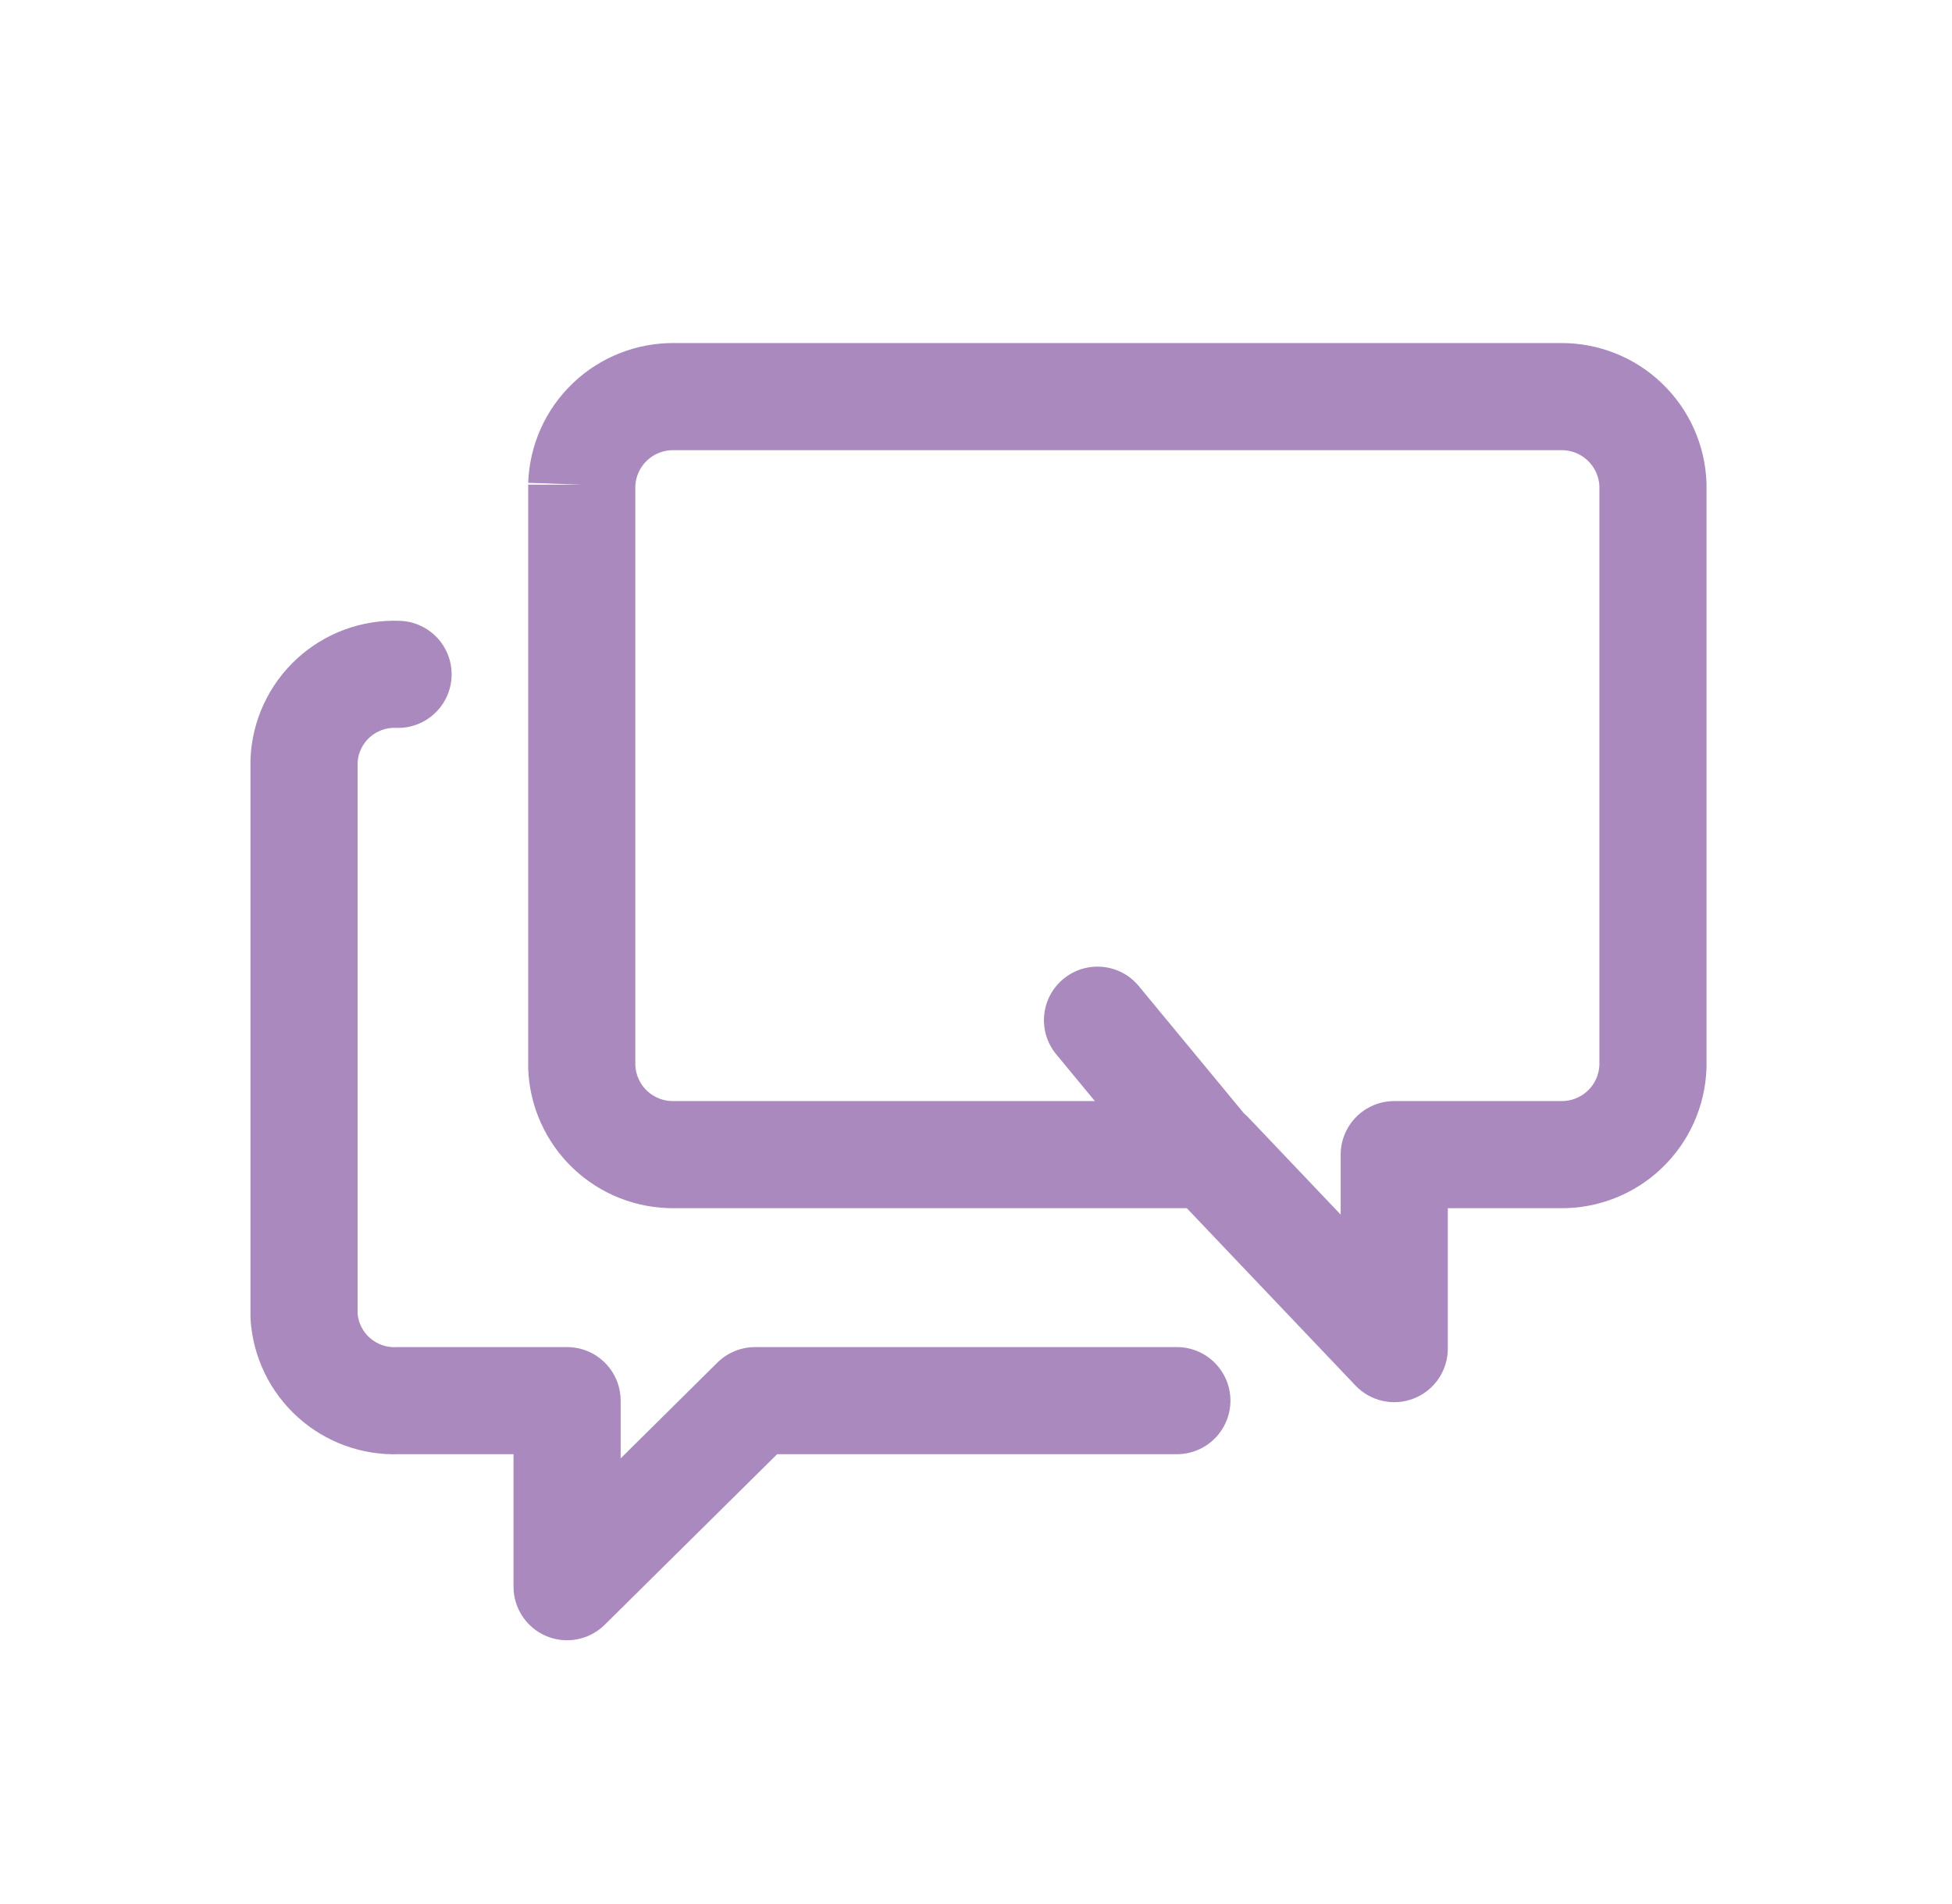
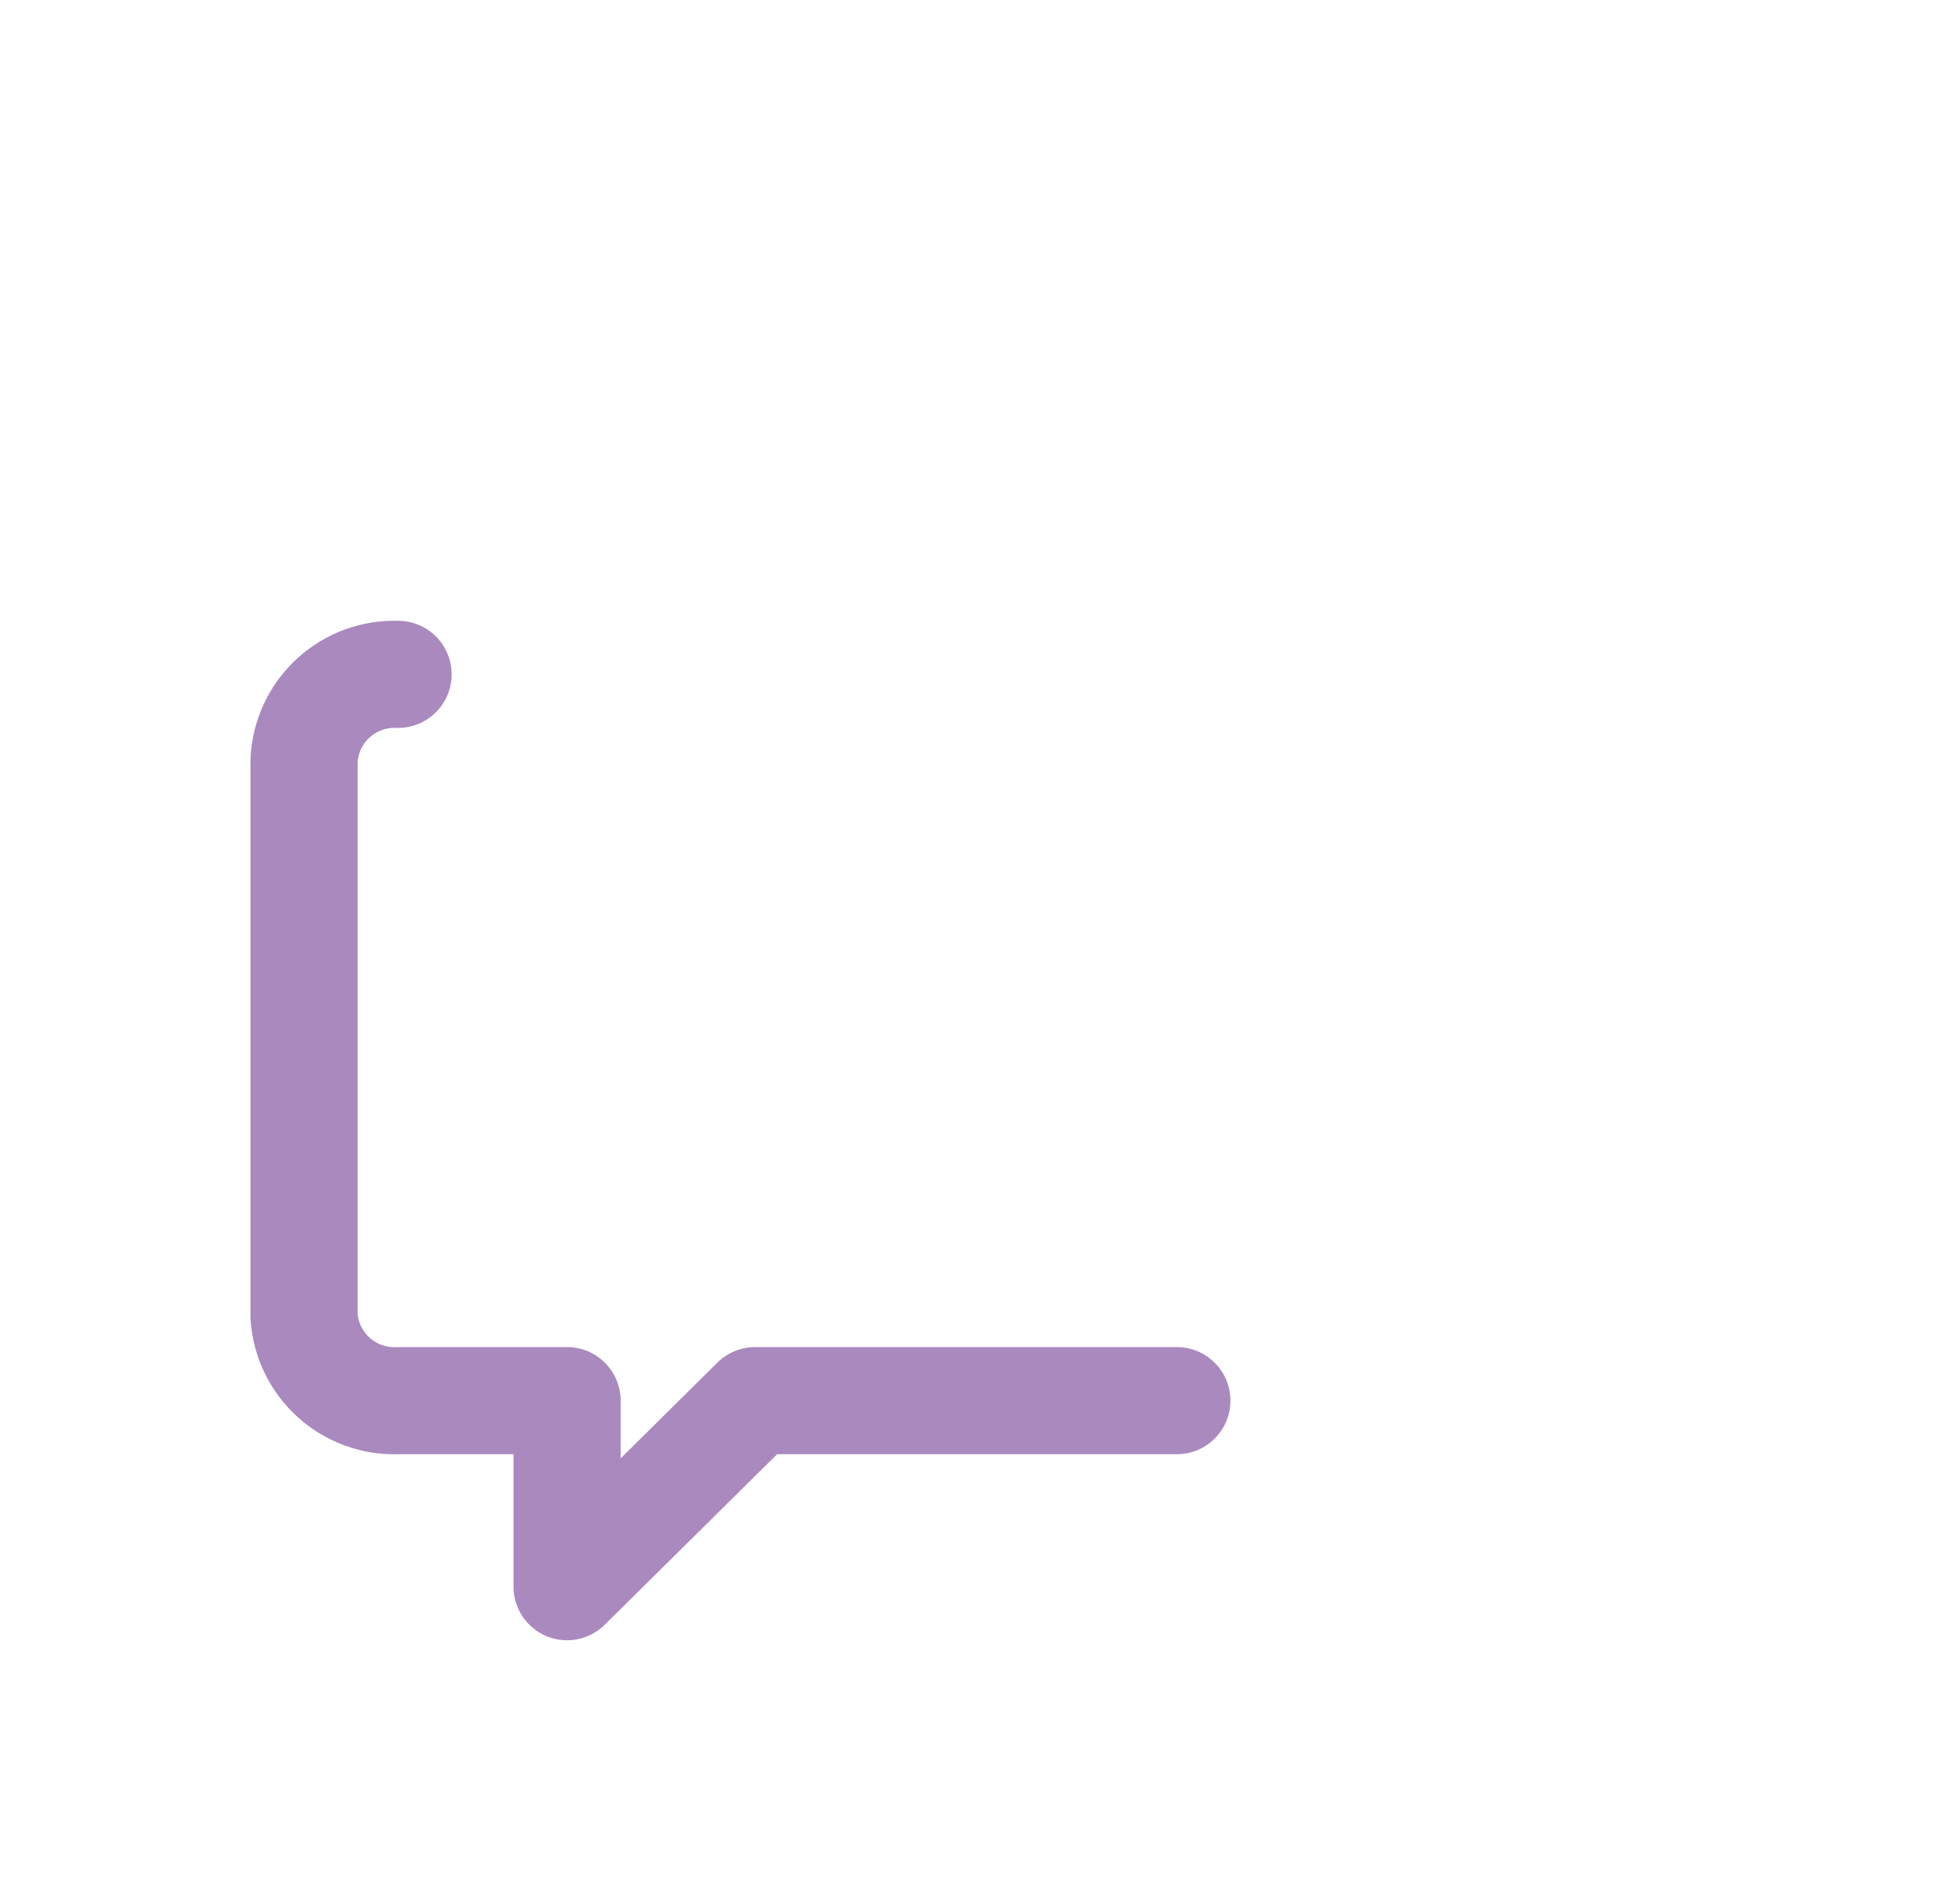
<svg xmlns="http://www.w3.org/2000/svg" viewBox="0 0 41 40" fill="none">
-   <path fill-rule="evenodd" clip-rule="evenodd" d="M14.167 7.207H32.77C33.563 7.199 34.328 7.5 34.901 8.047C35.477 8.595 35.816 9.348 35.843 10.143C35.843 10.156 35.844 10.169 35.844 10.182V22.407C35.844 22.412 35.844 22.417 35.844 22.422C35.843 22.43 35.843 22.438 35.843 22.446C35.816 23.241 35.477 23.994 34.901 24.543C34.328 25.09 33.563 25.391 32.77 25.382H30.41V28.332C30.41 28.792 30.13 29.206 29.703 29.377C29.276 29.548 28.787 29.441 28.47 29.107L24.928 25.382H14.167C13.375 25.391 12.61 25.09 12.036 24.543C11.46 23.994 11.122 23.241 11.094 22.446C11.094 22.433 11.094 22.42 11.094 22.407V10.182H12.219L11.094 10.143C11.122 9.348 11.46 8.595 12.036 8.047C12.61 7.5 13.375 7.199 14.167 7.207ZM13.344 10.206V22.383C13.355 22.585 13.442 22.775 13.588 22.914C13.738 23.057 13.938 23.135 14.145 23.132L14.16 23.132H22.997L22.185 22.149C21.789 21.67 21.857 20.96 22.336 20.565C22.815 20.169 23.524 20.237 23.919 20.716L26.131 23.393C26.164 23.421 26.196 23.45 26.226 23.482L28.16 25.517V24.257C28.16 23.636 28.664 23.132 29.285 23.132H32.777L32.792 23.132C32.999 23.135 33.199 23.057 33.349 22.914C33.496 22.775 33.583 22.585 33.594 22.383V10.206C33.583 10.005 33.496 9.815 33.349 9.676C33.199 9.533 32.999 9.454 32.792 9.457L32.777 9.457H14.16L14.145 9.457C13.938 9.454 13.738 9.533 13.588 9.676C13.442 9.815 13.355 10.005 13.344 10.206Z" fill="#A989BE" />
  <path fill-rule="evenodd" clip-rule="evenodd" d="M8.315 15.291C8.11 15.283 7.91 15.356 7.759 15.495C7.613 15.63 7.524 15.815 7.511 16.013V27.605C7.53 27.797 7.62 27.974 7.764 28.103C7.914 28.238 8.112 28.31 8.314 28.301C8.33 28.3 8.345 28.3 8.361 28.3H11.911C12.532 28.3 13.036 28.804 13.036 29.425V30.638L15.069 28.625C15.28 28.417 15.564 28.3 15.861 28.3H24.719C25.34 28.3 25.844 28.804 25.844 29.425C25.844 30.047 25.34 30.55 24.719 30.55H16.323L12.702 34.133C12.379 34.453 11.896 34.547 11.477 34.372C11.059 34.197 10.786 33.787 10.786 33.334V30.55H8.381C7.601 30.576 6.841 30.299 6.26 29.777C5.672 29.249 5.314 28.512 5.263 27.723C5.262 27.699 5.261 27.674 5.261 27.65V15.983C5.261 15.967 5.261 15.951 5.262 15.935C5.296 15.135 5.647 14.381 6.236 13.839C6.826 13.297 7.606 13.01 8.406 13.043C9.027 13.068 9.51 13.591 9.485 14.212C9.46 14.833 8.936 15.316 8.315 15.291Z" fill="#A989BE" />
</svg>